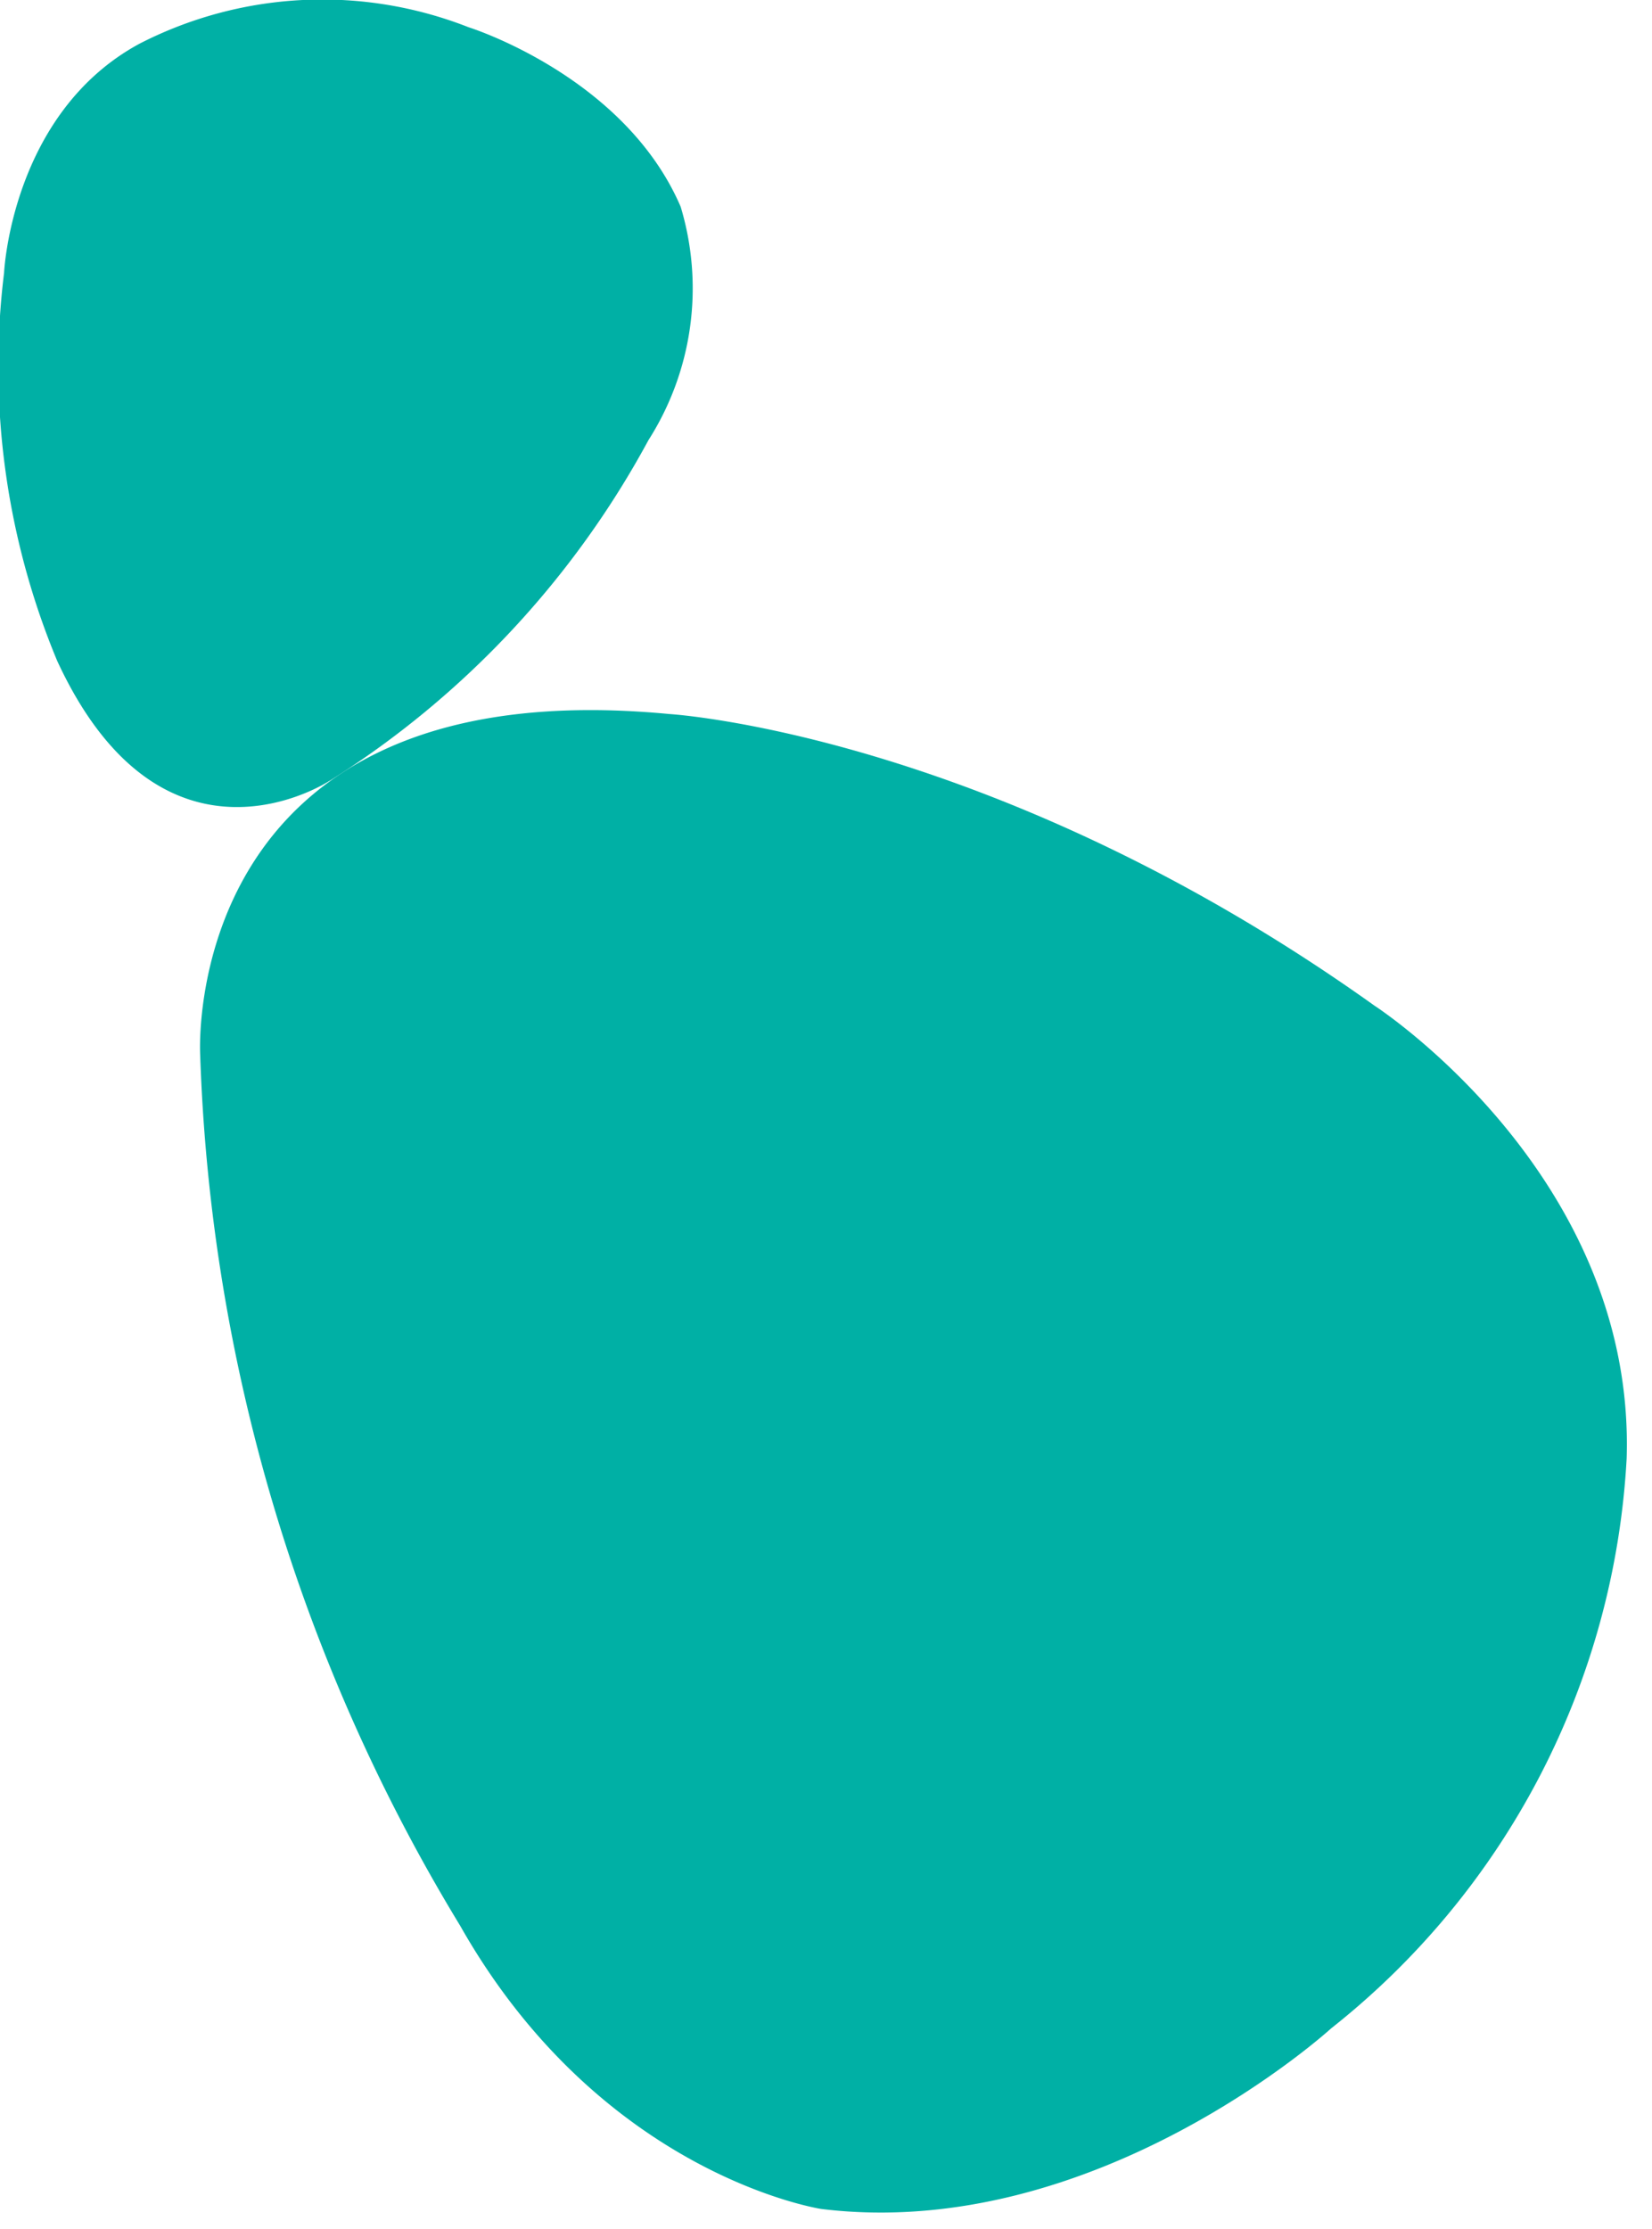
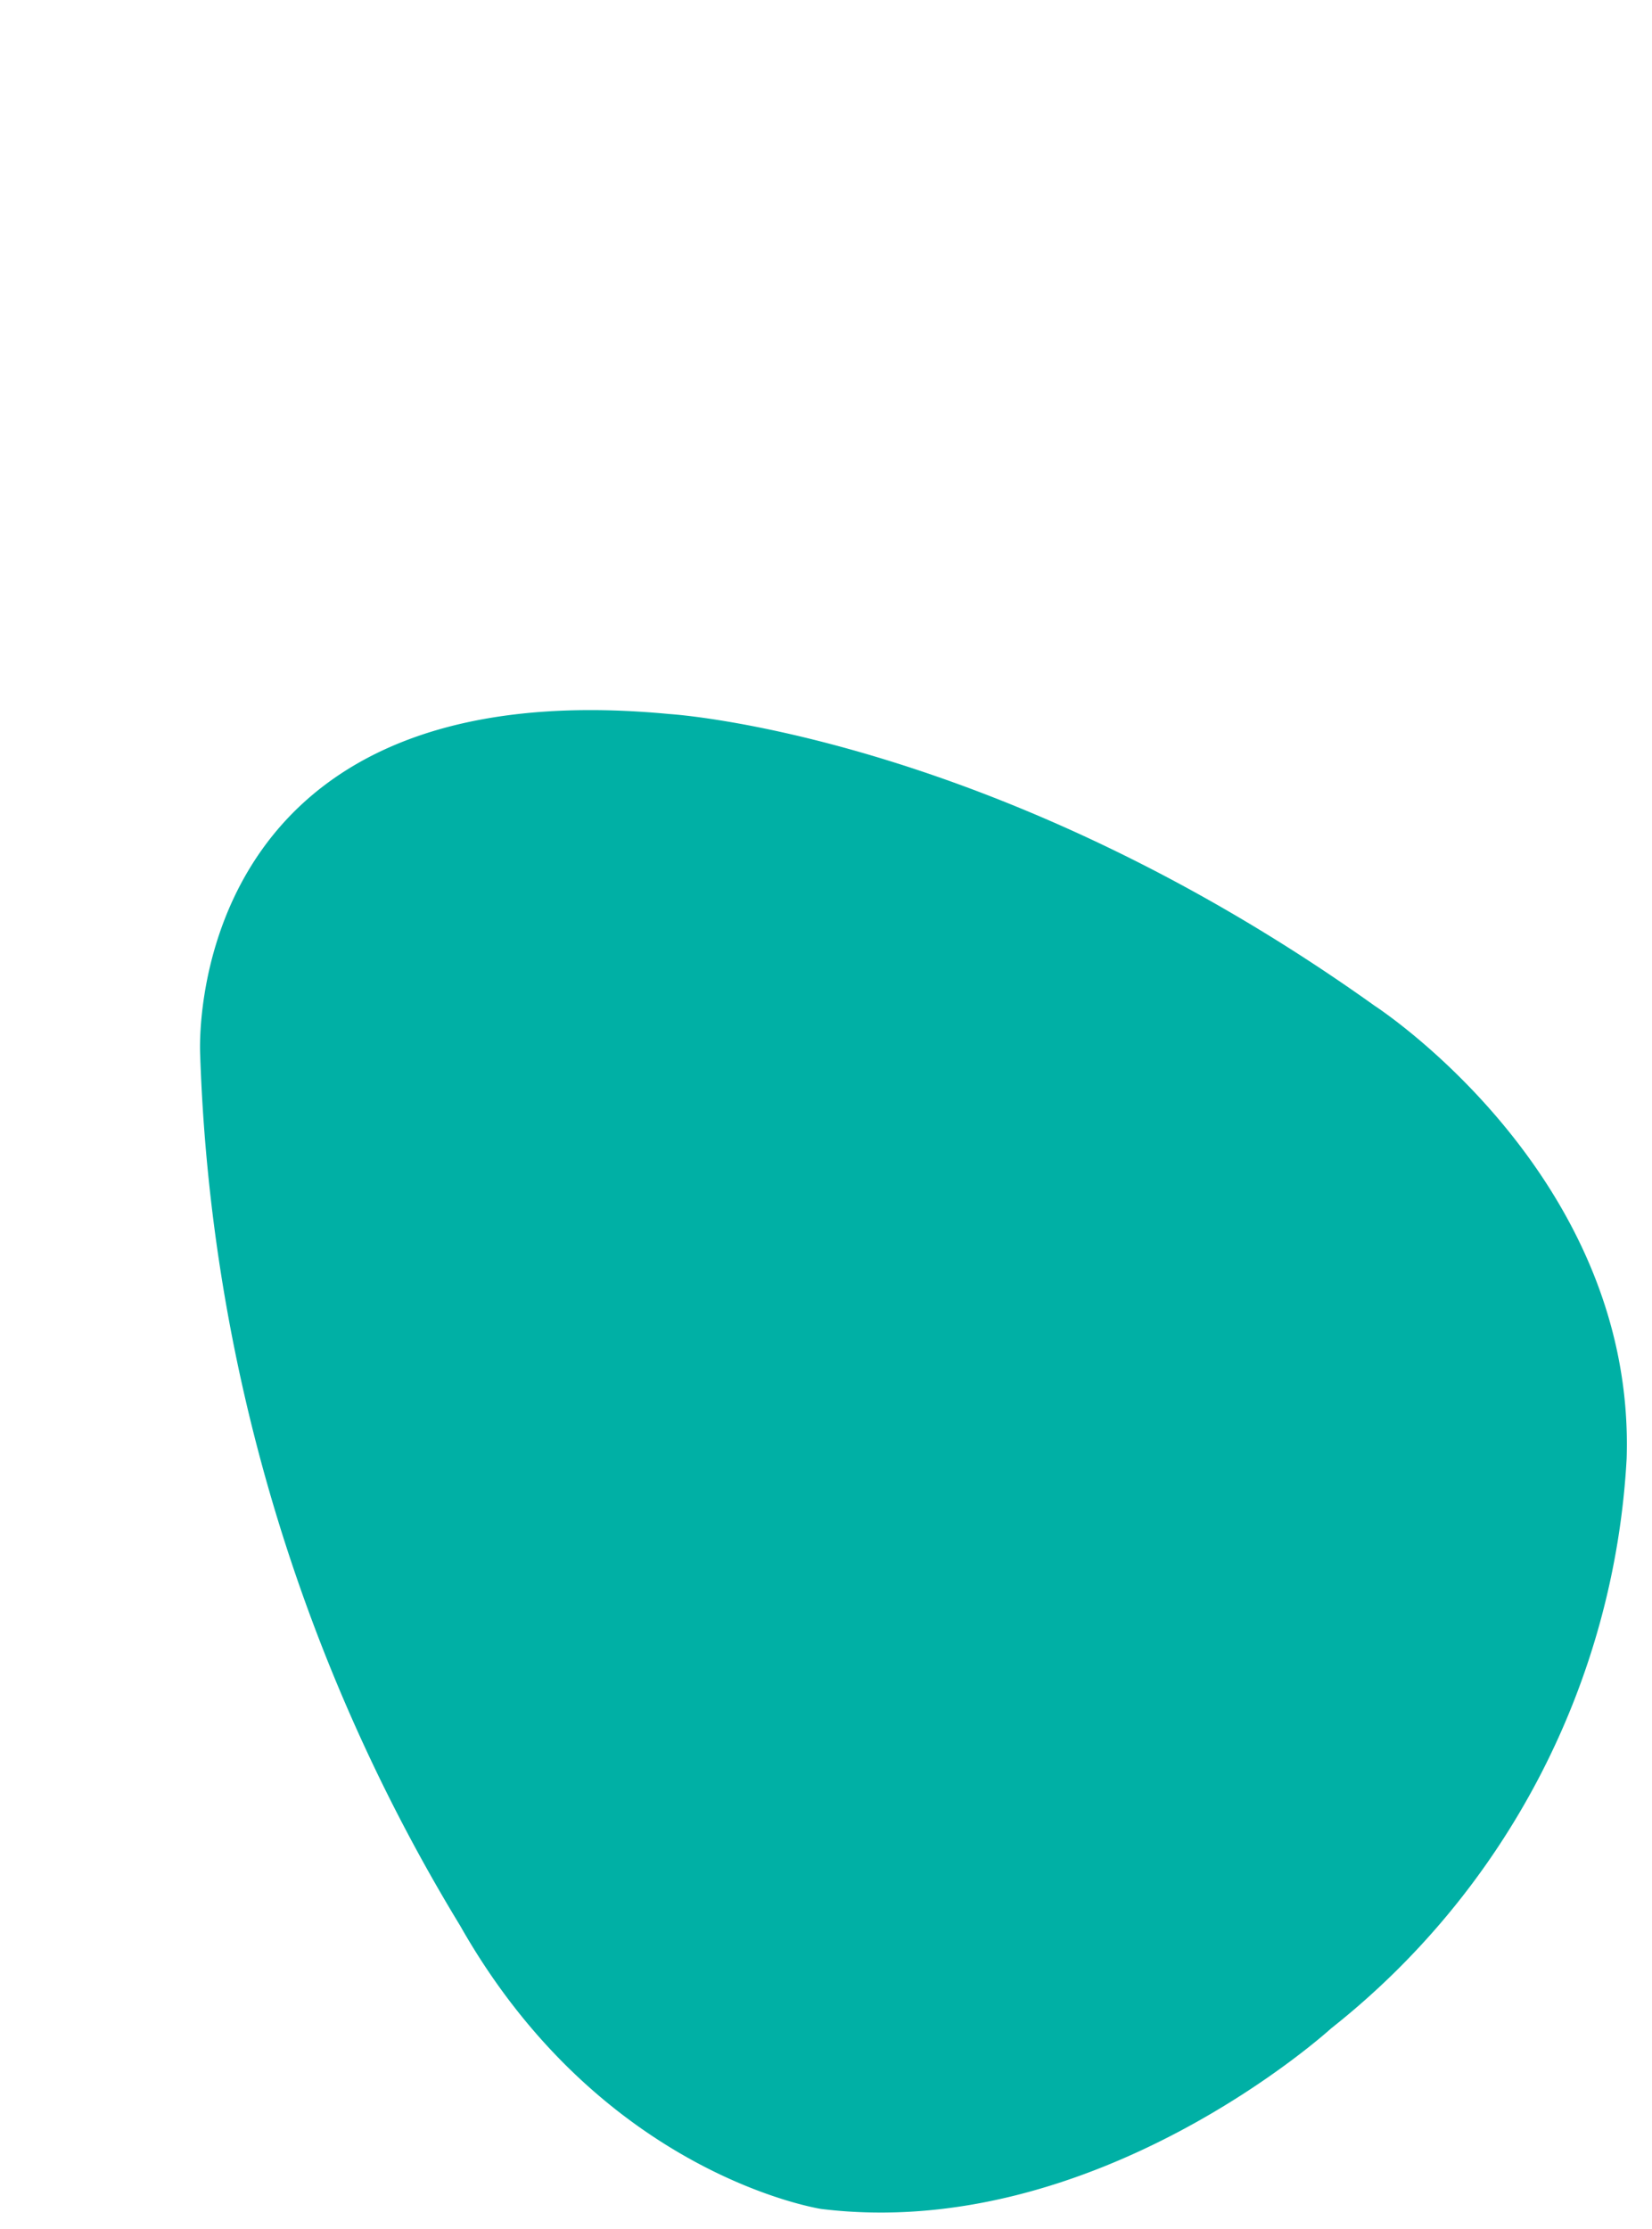
<svg xmlns="http://www.w3.org/2000/svg" width="43" height="58" fill="none" viewBox="0 0 43 58">
  <g clip-path="url(#a)">
    <path fill="#00B0A5" fill-rule="evenodd" d="M5.21 27.43s-.56-10.067 12.212-8.851c0 0 8.425.5 18.354 7.588 0 0 6.8 4.392 6.564 11.784a20.3 20.3 0 0 1-7.69 14.826s-6.105 5.578-13.273 4.7c0 0-5.716-.865-9.4-7.371A46.548 46.548 0 0 1 5.21 27.432" clip-rule="evenodd" />
-     <path fill="#00B0A5" fill-rule="evenodd" d="M8.574 20.319s-4.318 2.852-7.084-3.12a19.913 19.913 0 0 1-1.384-10.1s.187-4.157 3.527-5.963A10.418 10.418 0 0 1 12.2.71s4.053 1.264 5.517 4.669a7.348 7.348 0 0 1-.838 6.073 23.889 23.889 0 0 1-8.3 8.866" clip-rule="evenodd" />
  </g>
  <defs>
    <clipPath id="a">
      <path fill="#fff" d="M0 0h42.346v57.569H0z" />
    </clipPath>
  </defs>
</svg>